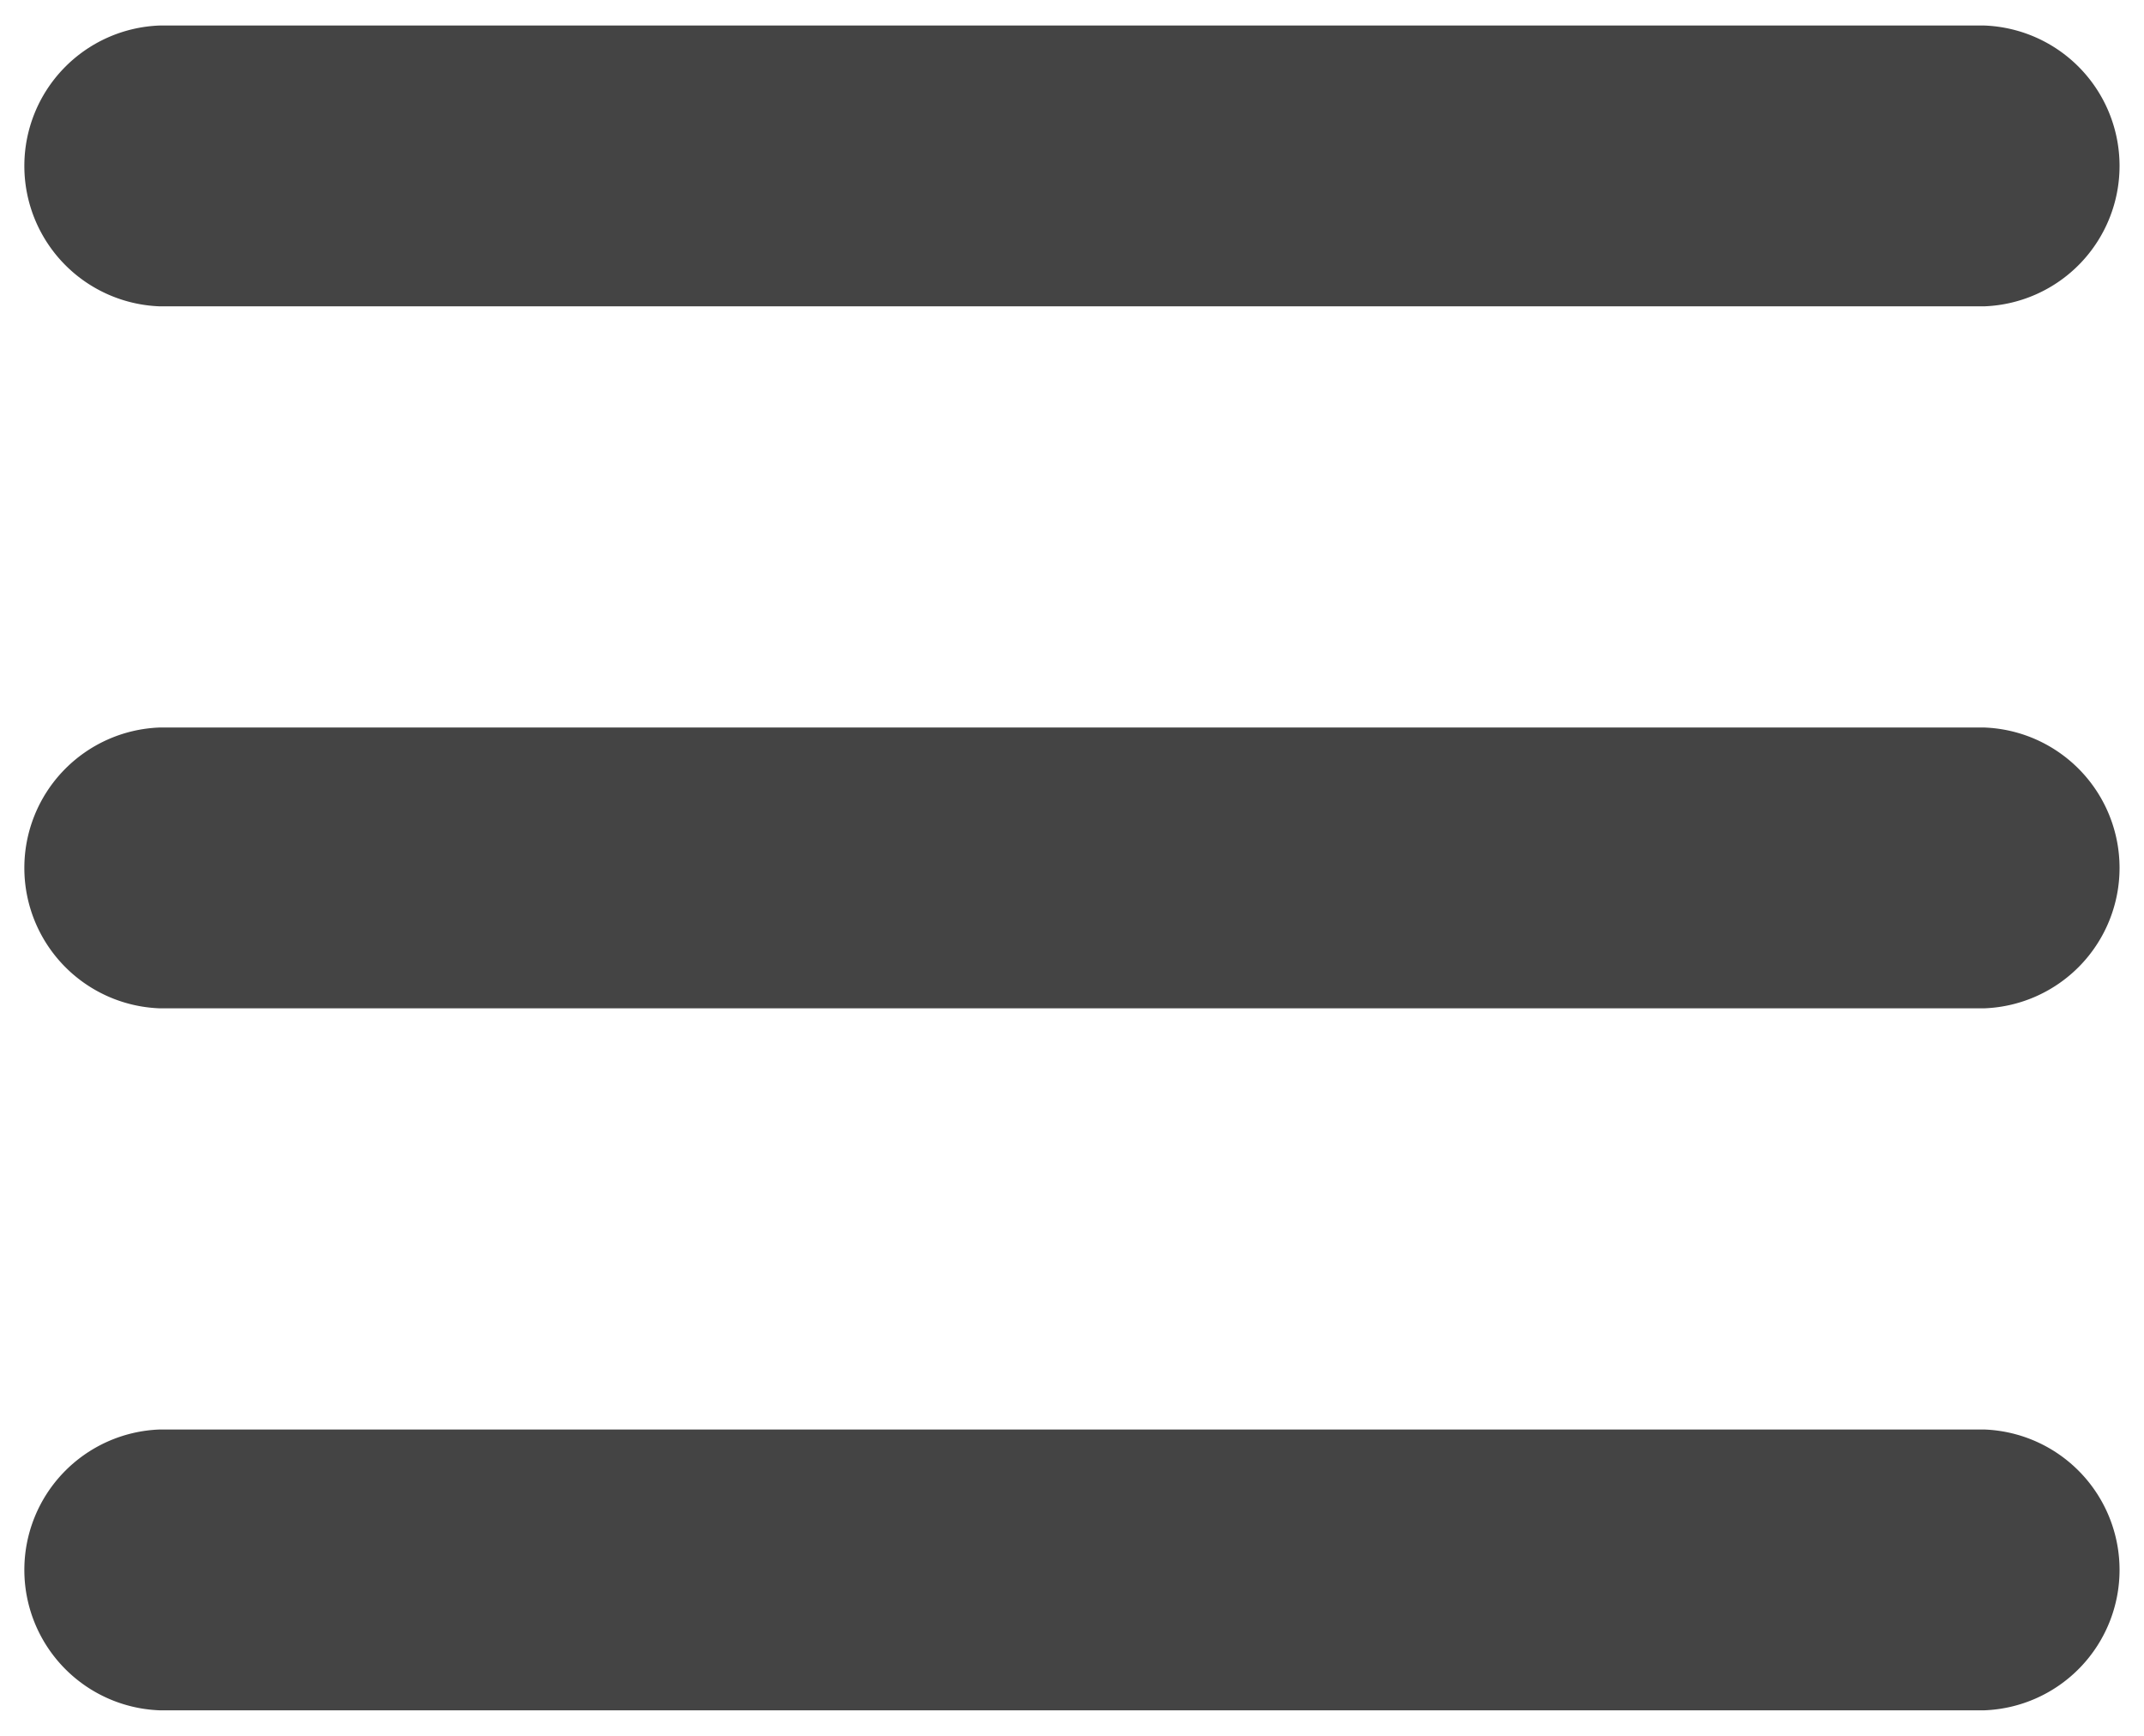
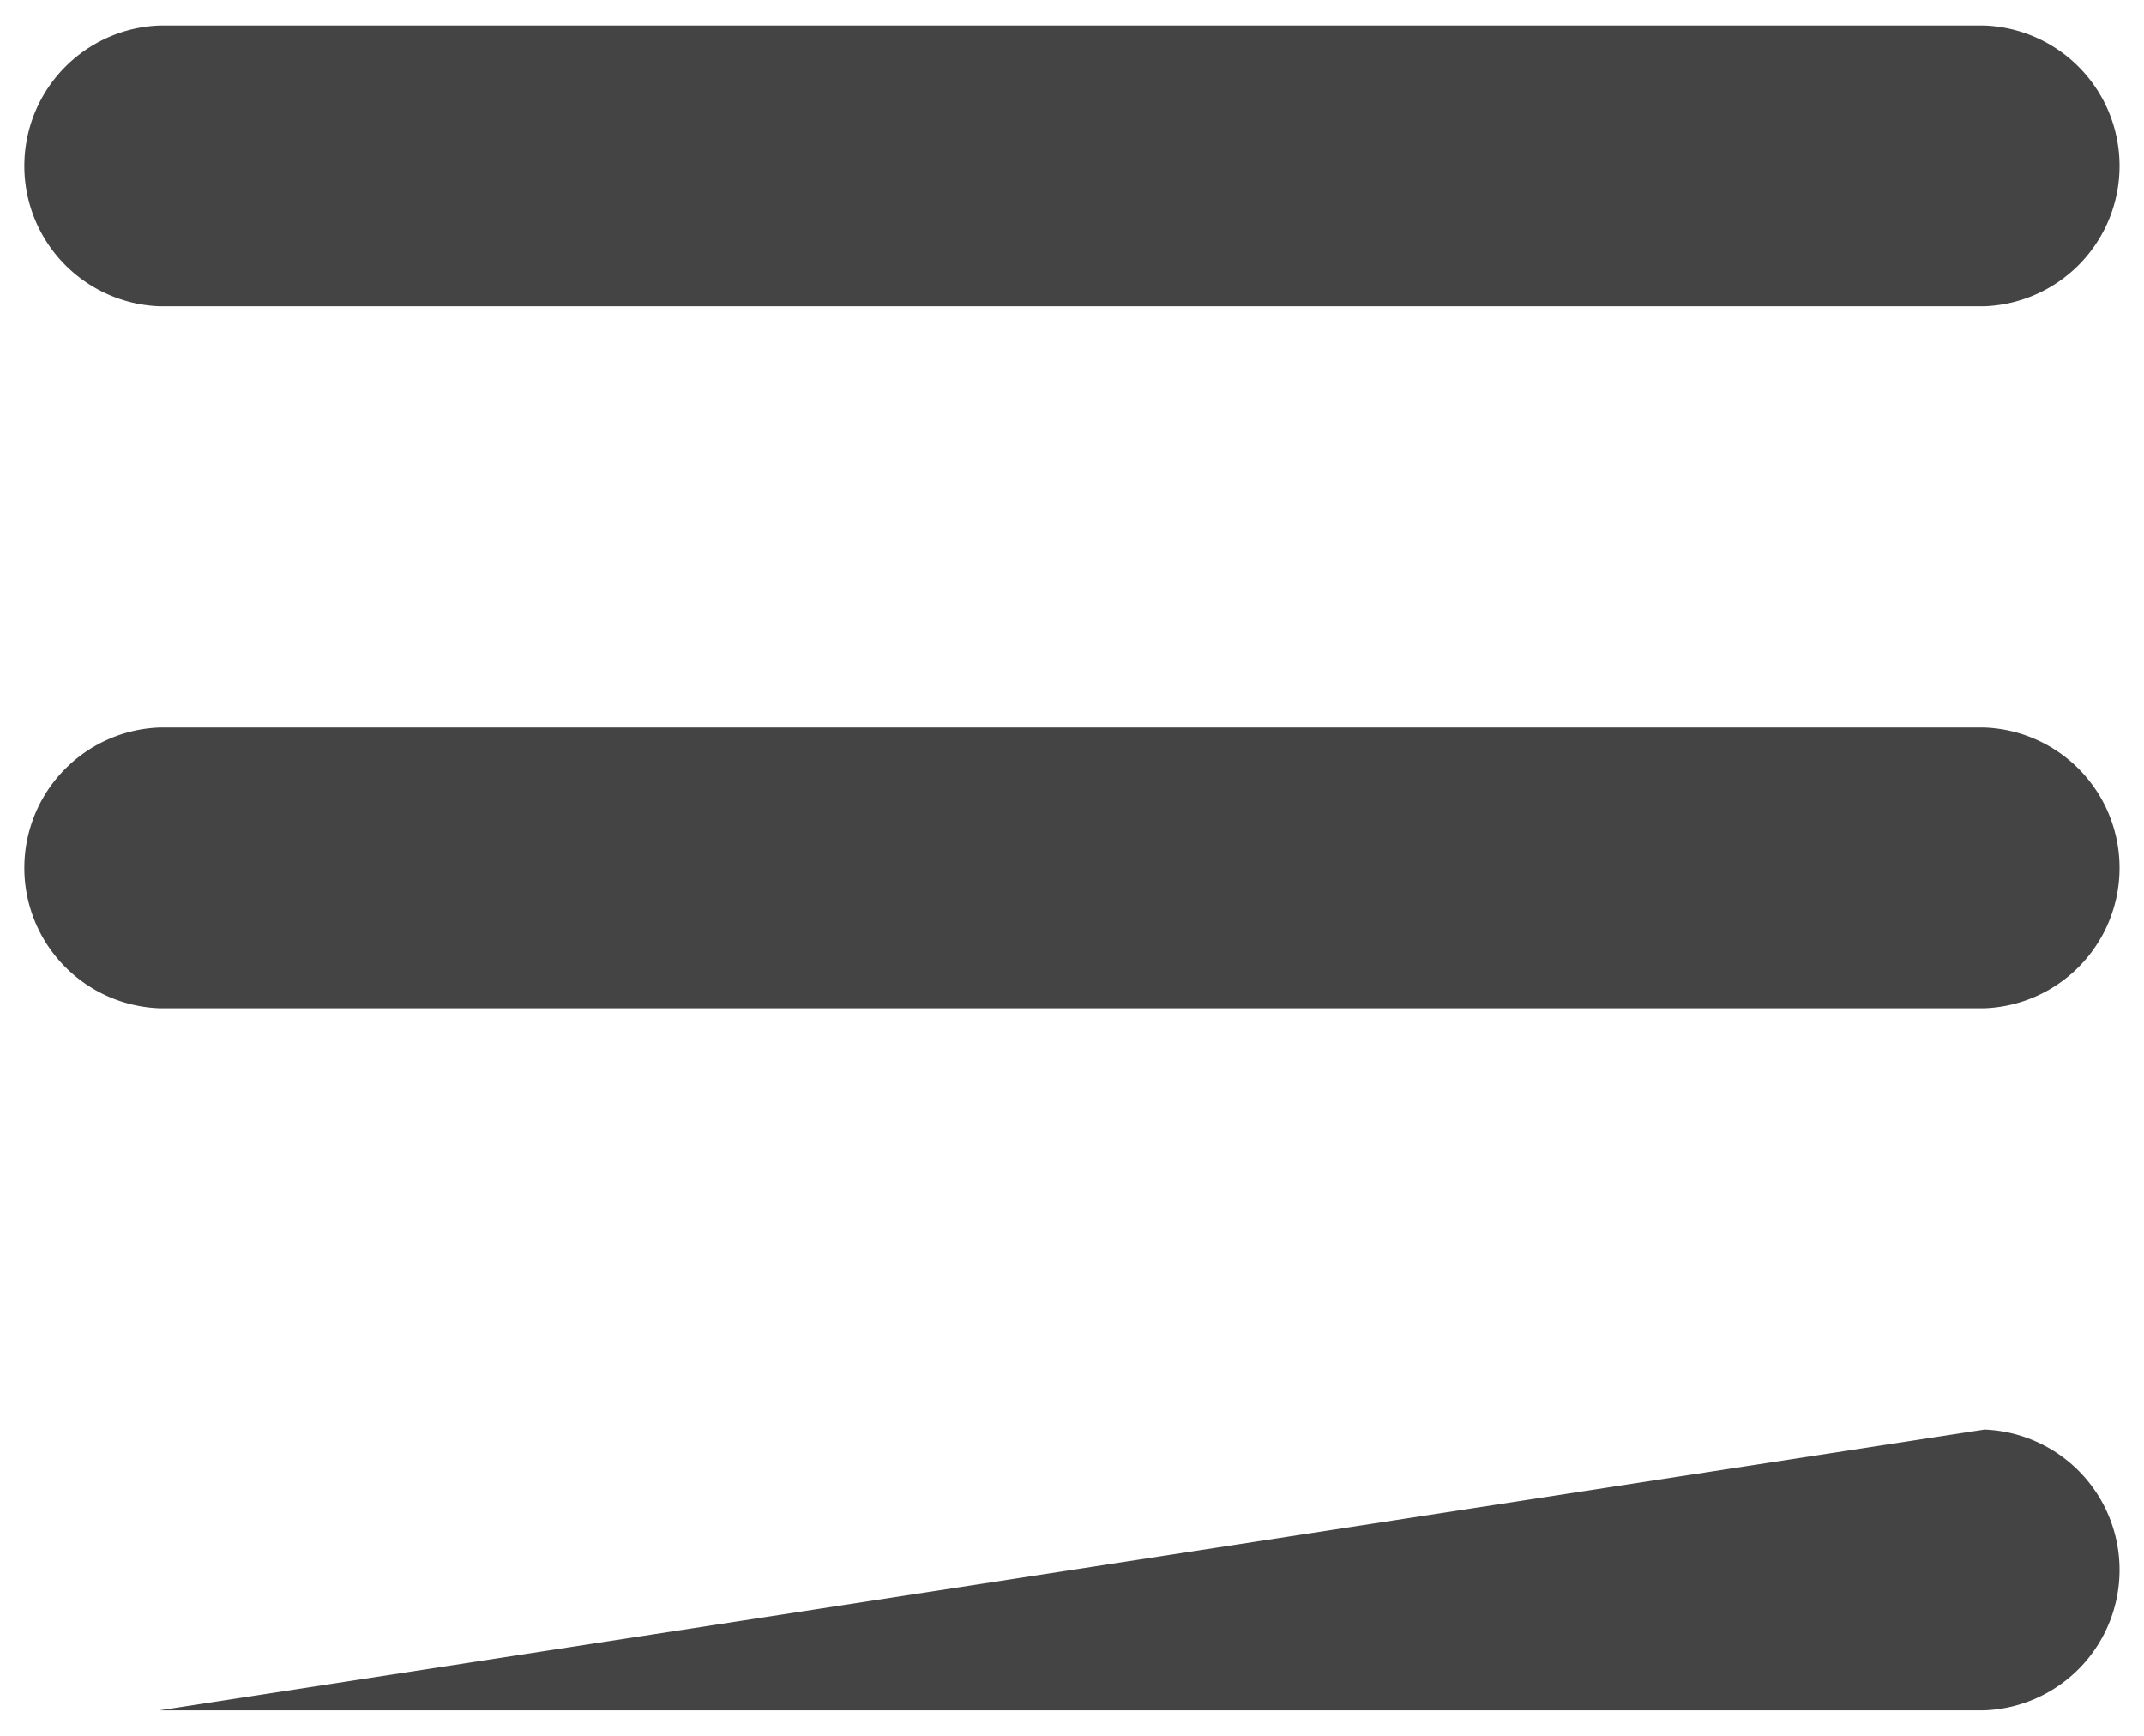
<svg xmlns="http://www.w3.org/2000/svg" width="21" height="17">
-   <path d="M19.437 14a1.376 1.376 0 010 2.75H1.562a1.376 1.376 0 010-2.75zm0-6.875a1.376 1.376 0 010 2.75H1.562a1.376 1.376 0 010-2.75zm0-6.875a1.376 1.376 0 010 2.75H1.562a1.376 1.376 0 010-2.75z" fill="#444" fill-rule="evenodd" />
+   <path d="M19.437 14a1.376 1.376 0 010 2.75H1.562zm0-6.875a1.376 1.376 0 010 2.75H1.562a1.376 1.376 0 010-2.75zm0-6.875a1.376 1.376 0 010 2.75H1.562a1.376 1.376 0 010-2.75z" fill="#444" fill-rule="evenodd" />
</svg>